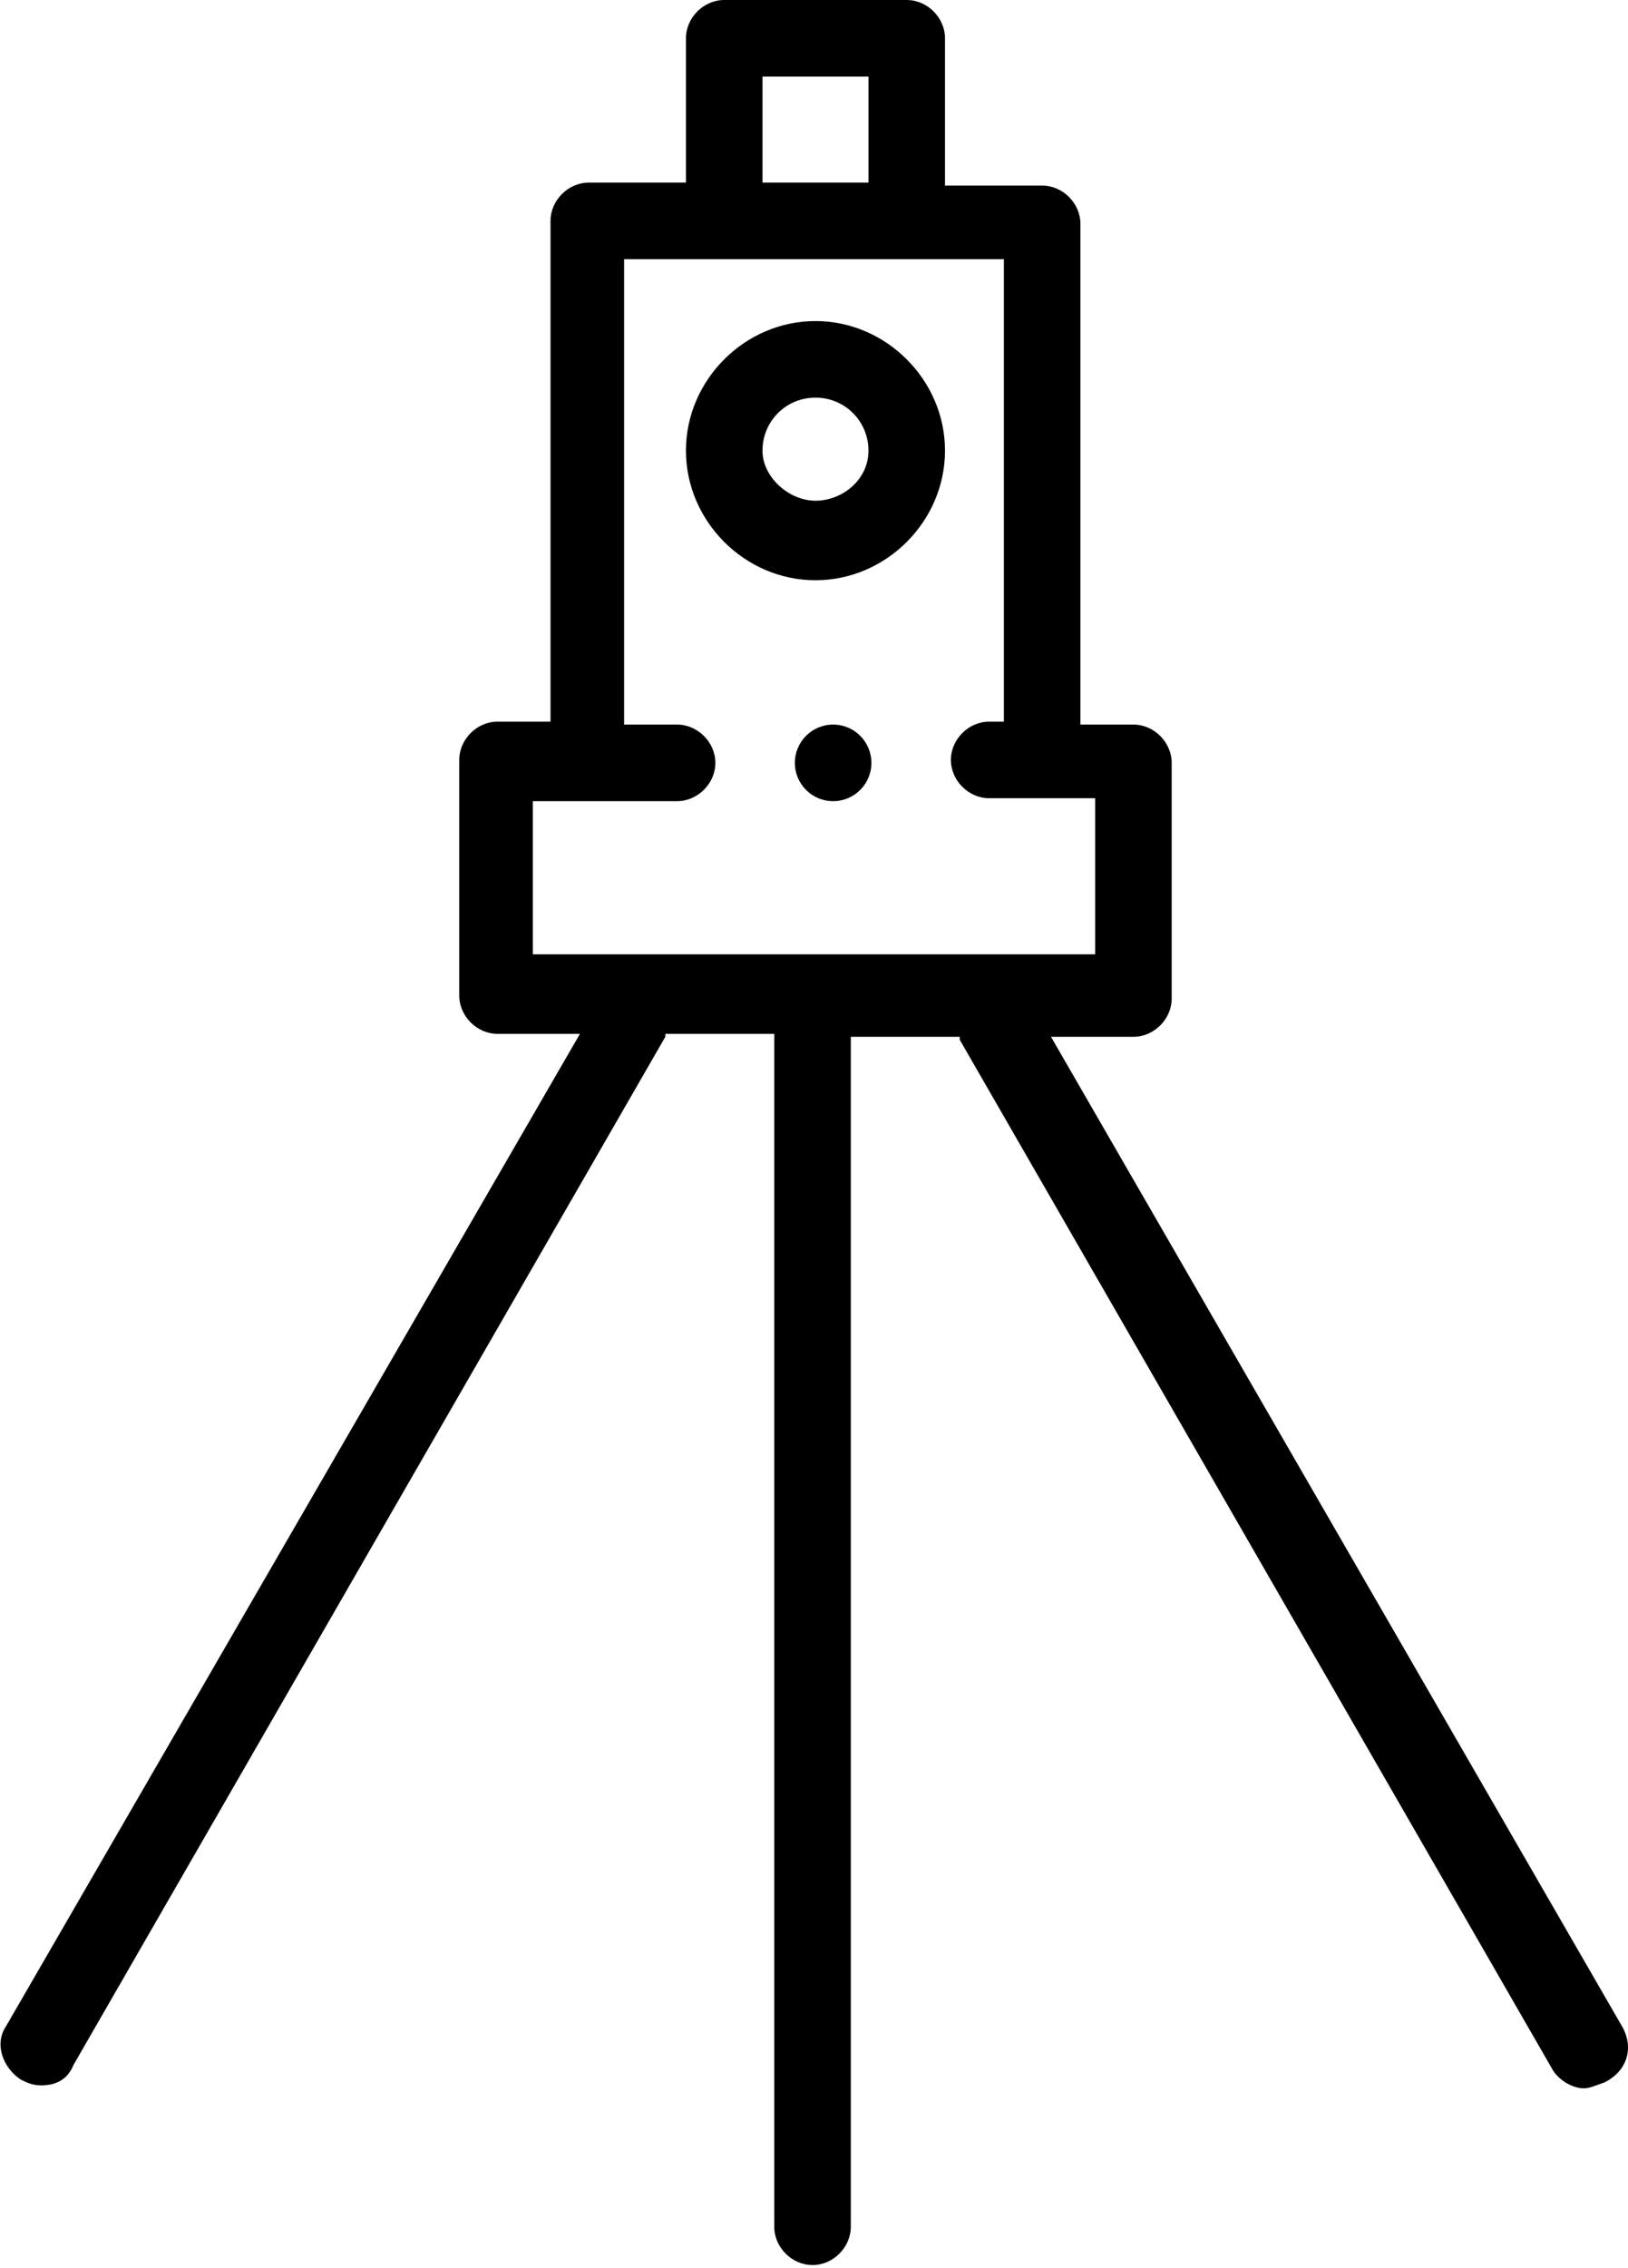
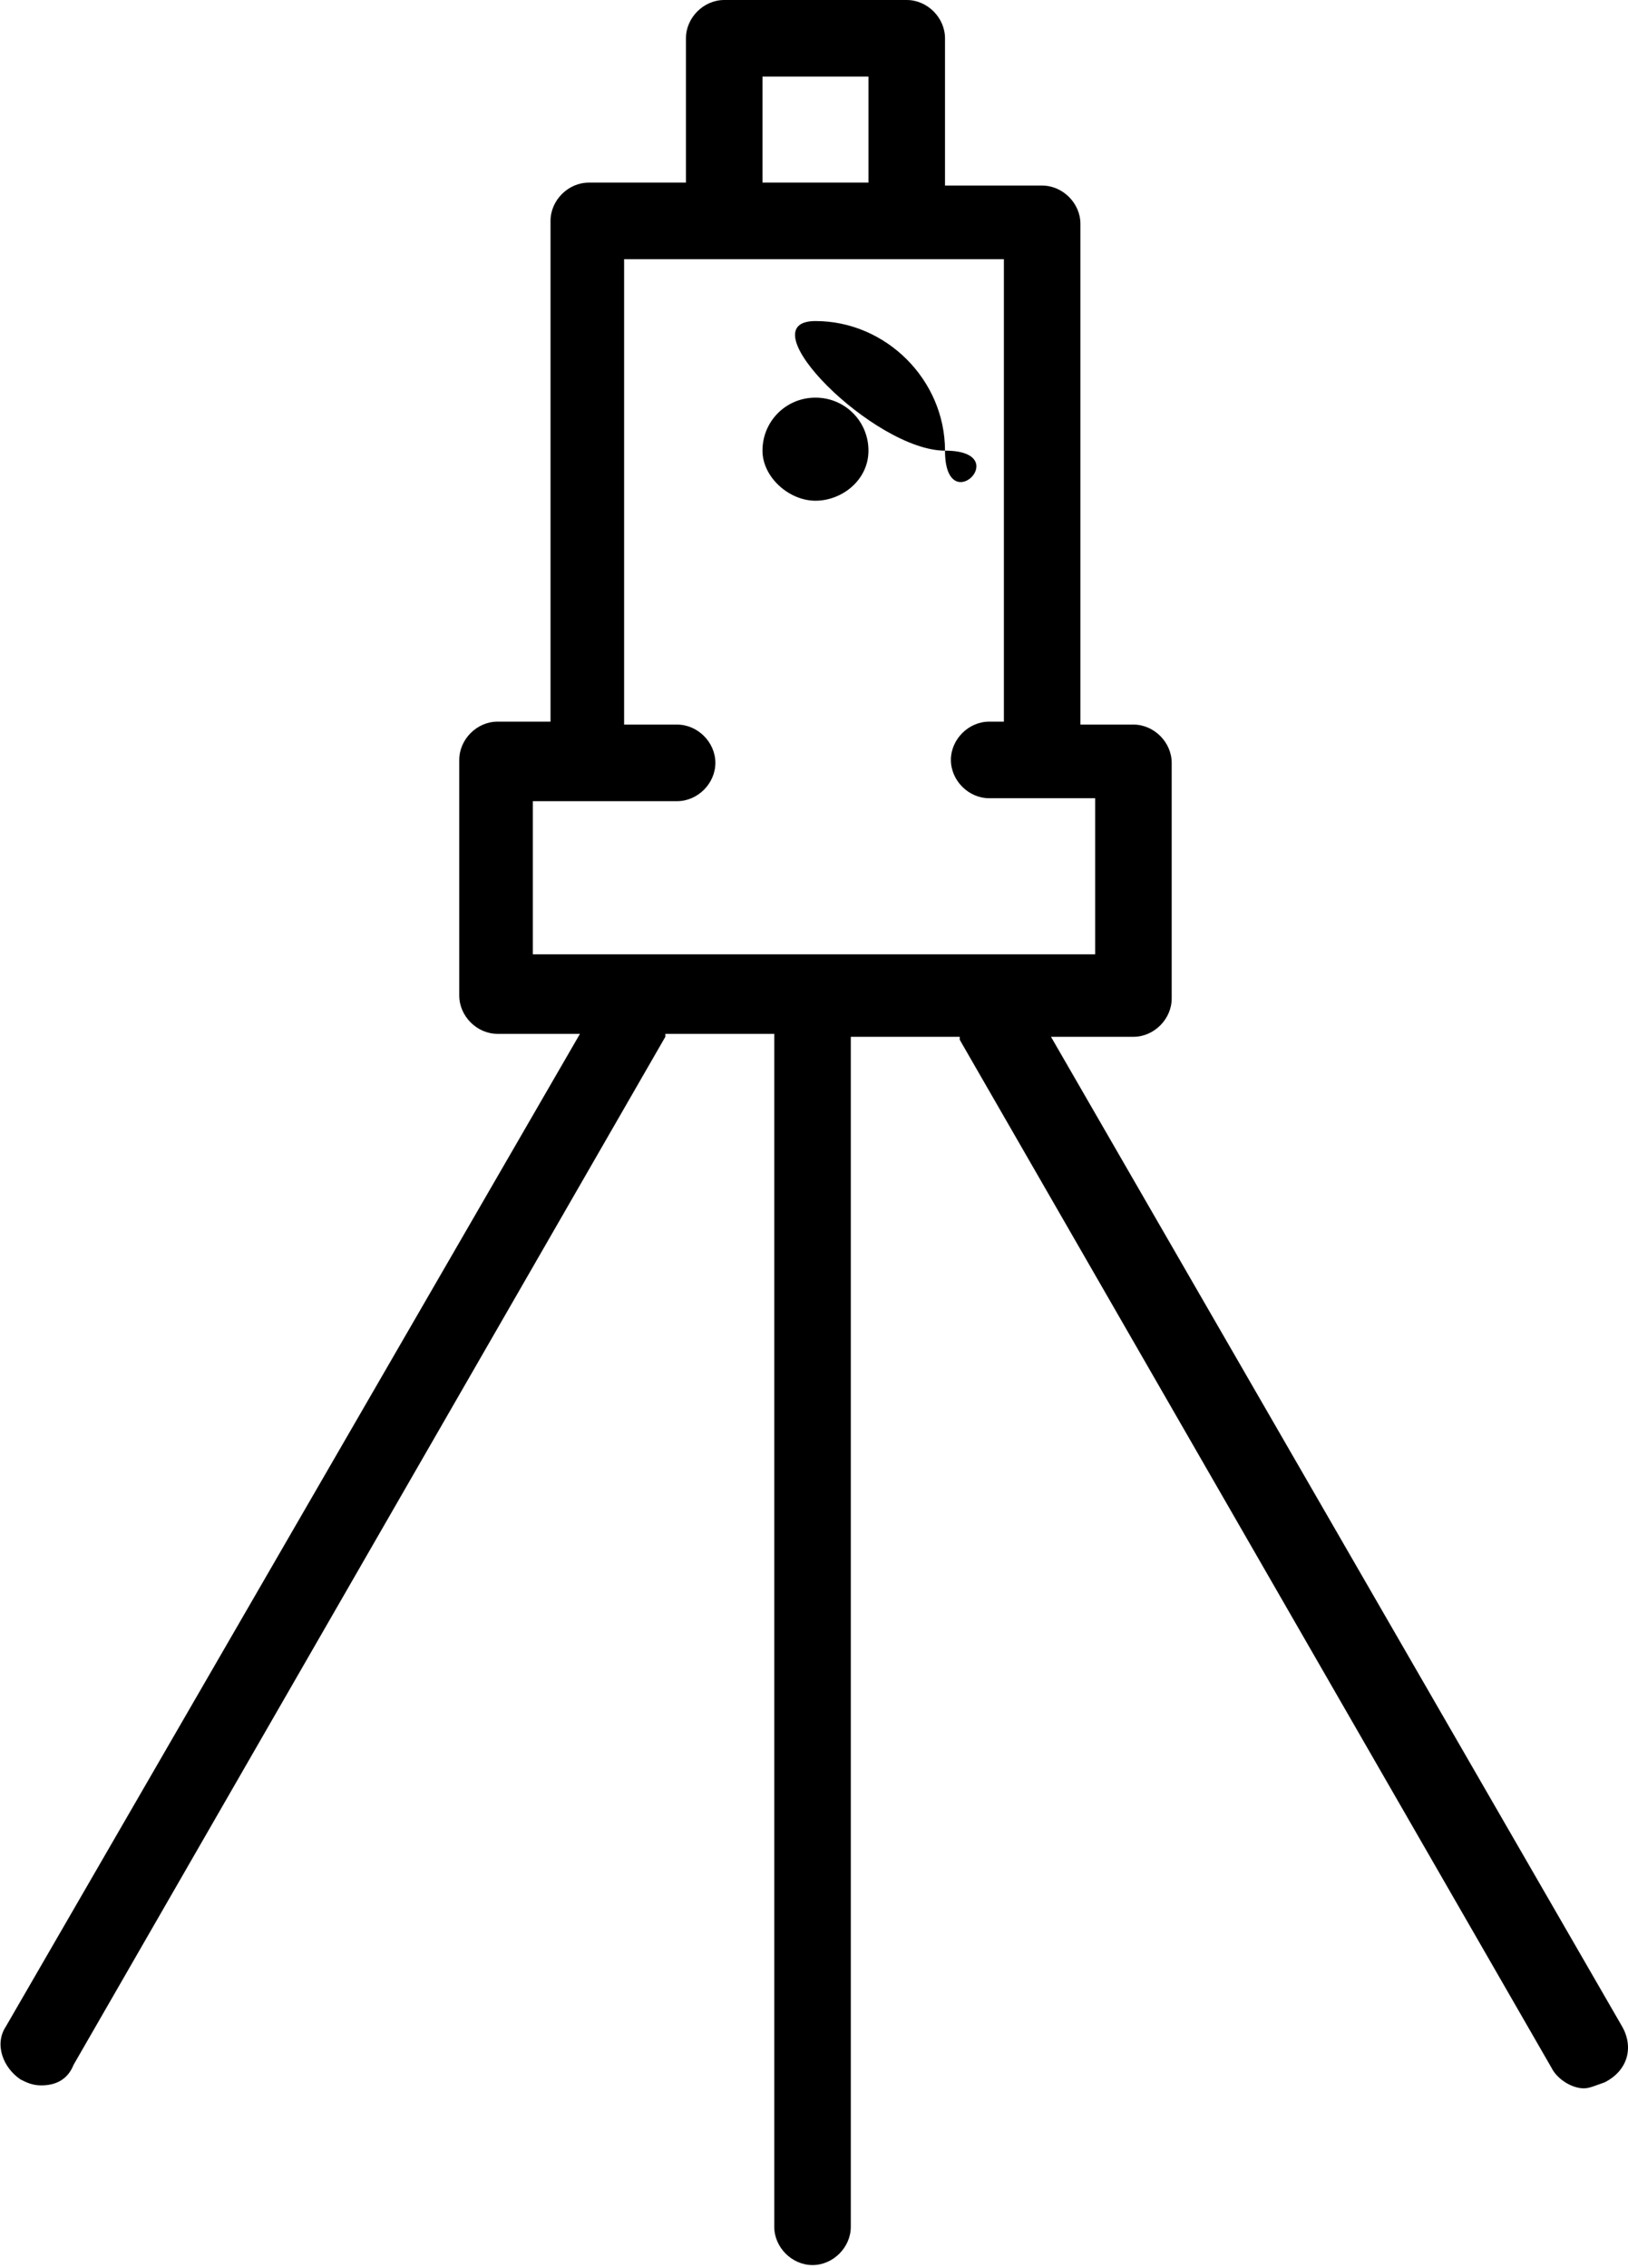
<svg xmlns="http://www.w3.org/2000/svg" version="1.1" id="Ebene_1" x="0px" y="0px" viewBox="0 0 55.3 77" style="enable-background:new 0 0 55.3 77;" xml:space="preserve">
  <g>
-     <circle cx="28.3" cy="25.9" r="1.3" />
-     <path d="M32.1,15.3c0-2.4-2-4.4-4.4-4.4s-4.4,2-4.4,4.4s2,4.4,4.4,4.4S32.1,17.7,32.1,15.3z M25.9,15.3c0-1,0.8-1.8,1.8-1.8   s1.8,0.8,1.8,1.8S28.6,17,27.7,17S25.9,16.2,25.9,15.3z" />
+     <path d="M32.1,15.3c0-2.4-2-4.4-4.4-4.4s2,4.4,4.4,4.4S32.1,17.7,32.1,15.3z M25.9,15.3c0-1,0.8-1.8,1.8-1.8   s1.8,0.8,1.8,1.8S28.6,17,27.7,17S25.9,16.2,25.9,15.3z" />
    <path d="M55.1,68.8L35.7,35.2h2.8c0.7,0,1.3-0.6,1.3-1.3v-8c0-0.7-0.6-1.3-1.3-1.3h-1.8v-17c0-0.7-0.6-1.3-1.3-1.3h-3.3V1.3   c0-0.7-0.6-1.3-1.3-1.3h-6.2c-0.7,0-1.3,0.6-1.3,1.3v4.9h-3.3c-0.7,0-1.3,0.6-1.3,1.3v17h-1.8c-0.7,0-1.3,0.6-1.3,1.3v8   c0,0.7,0.6,1.3,1.3,1.3h2.8L0.2,68.8c-0.4,0.6-0.1,1.4,0.5,1.8c0.2,0.1,0.4,0.2,0.7,0.2c0.5,0,0.9-0.2,1.1-0.7l20.1-34.9   c0,0,0-0.1,0-0.1h3.7v40.5c0,0.7,0.6,1.3,1.3,1.3c0.7,0,1.3-0.6,1.3-1.3V35.2h3.7c0,0,0,0.1,0,0.1l20.1,34.9   c0.2,0.4,0.7,0.7,1.1,0.7c0.2,0,0.4-0.1,0.7-0.2C55.3,70.3,55.5,69.5,55.1,68.8z M25.9,2.6h3.6v3.6h-3.6V2.6z M18.1,27.2H23   c0.7,0,1.3-0.6,1.3-1.3c0-0.7-0.6-1.3-1.3-1.3h-1.8V8.8h12.9v15.7h-0.5c-0.7,0-1.3,0.6-1.3,1.3c0,0.7,0.6,1.3,1.3,1.3h3.6v5.3H18.1   V27.2z" />
  </g>
</svg>